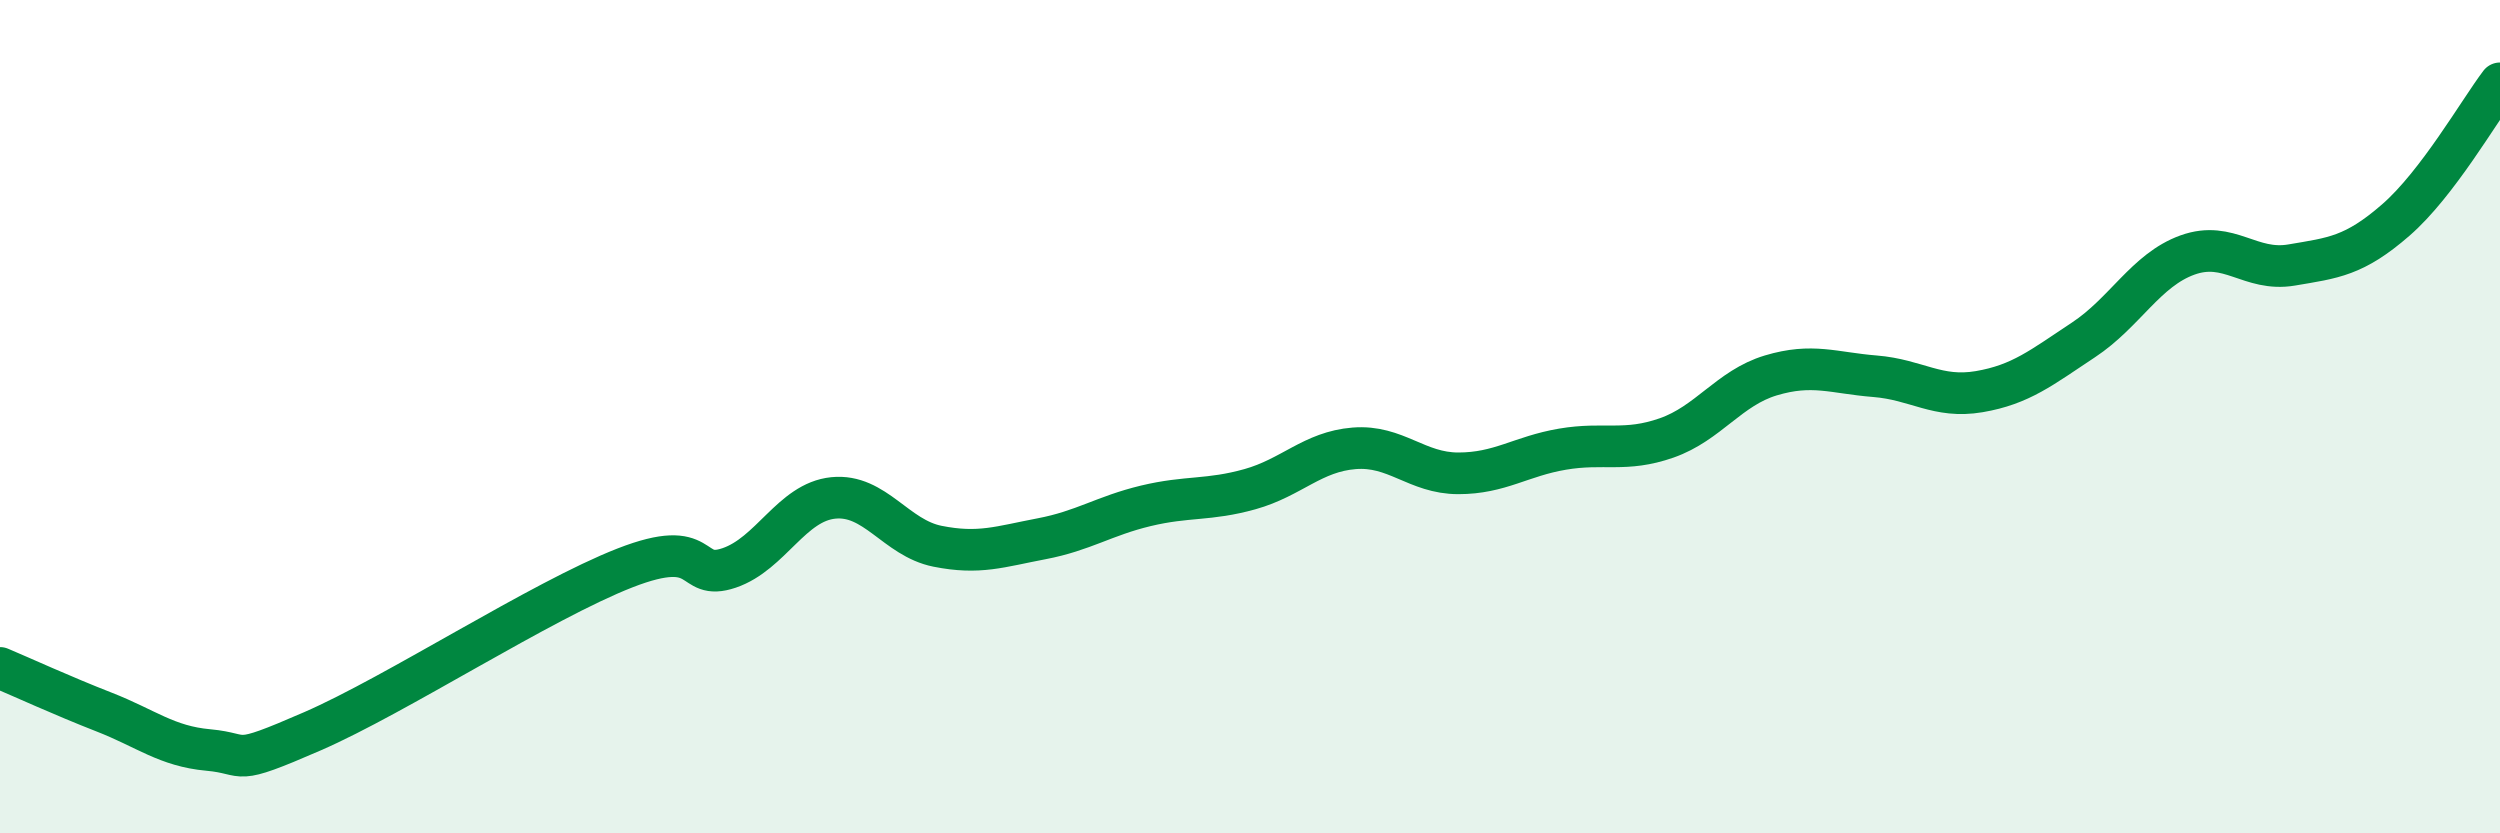
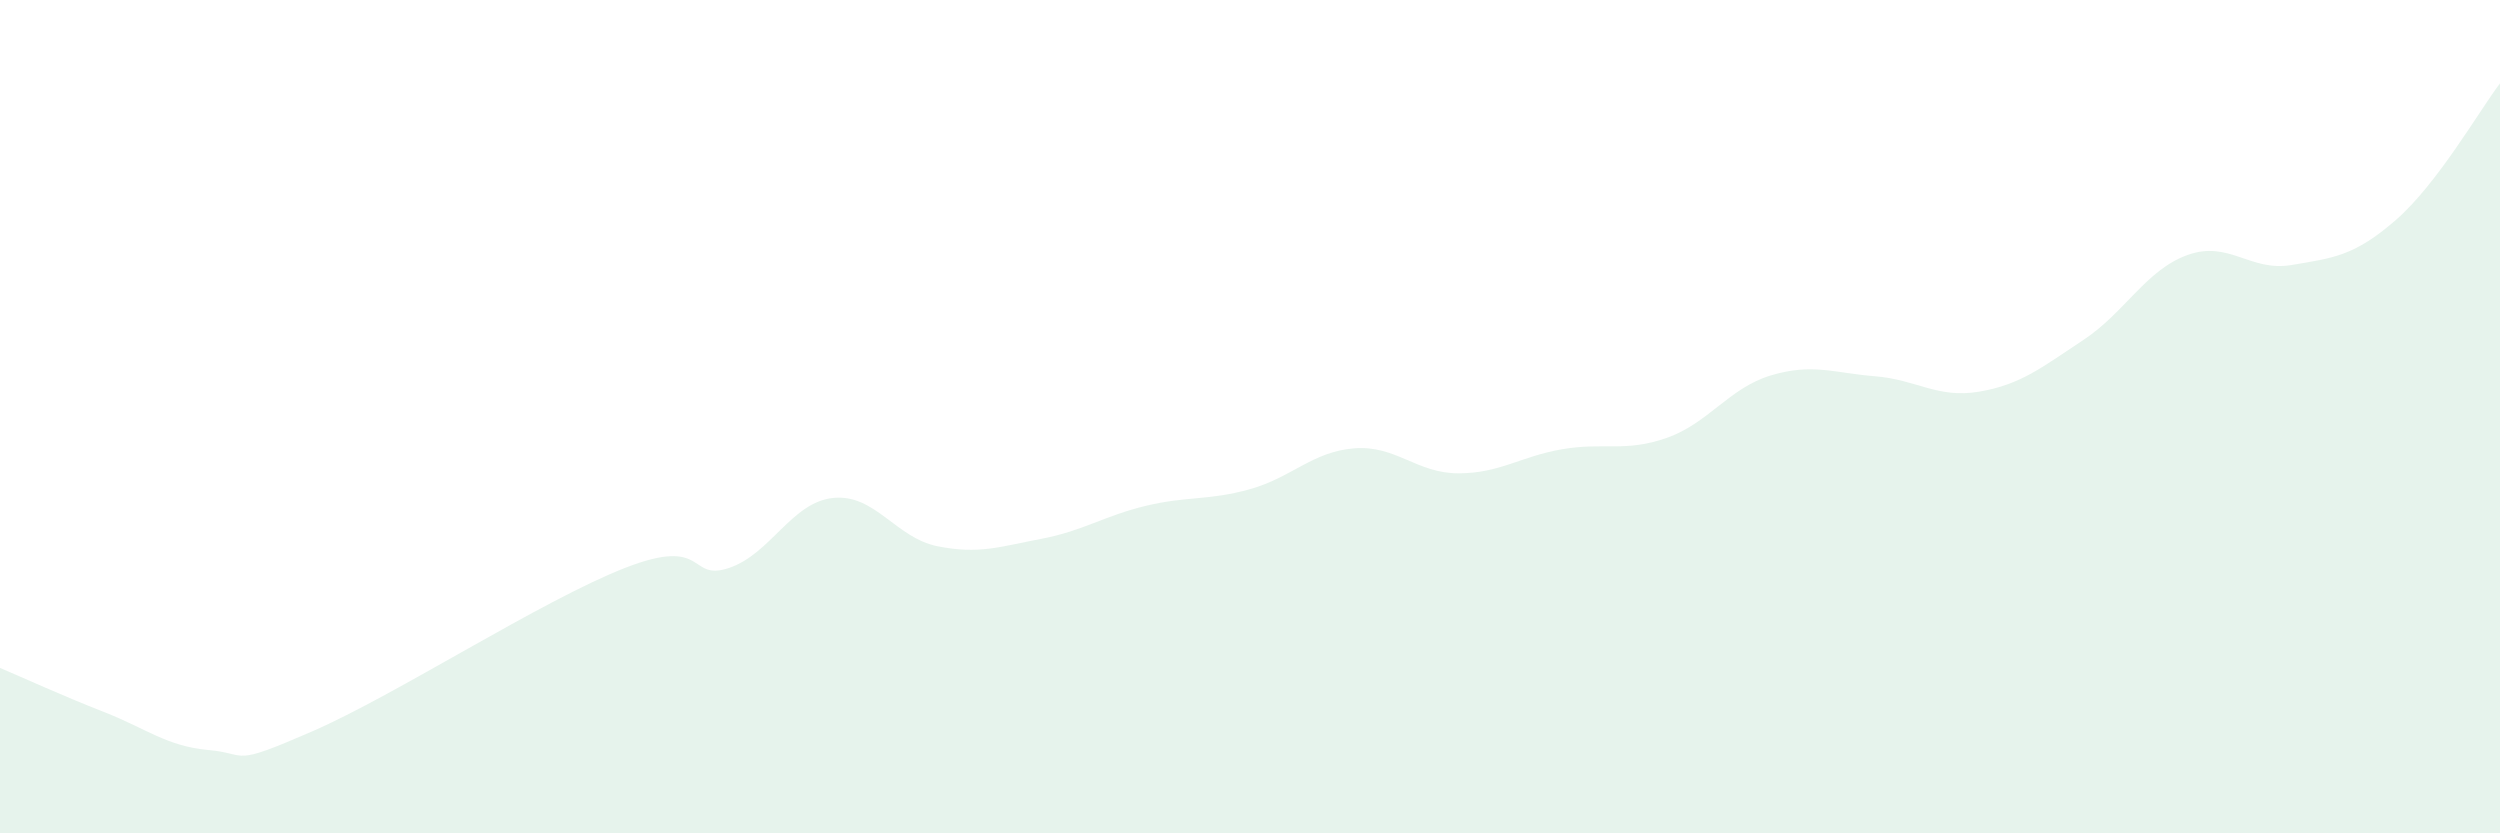
<svg xmlns="http://www.w3.org/2000/svg" width="60" height="20" viewBox="0 0 60 20">
  <path d="M 0,16.03 C 0.5,16.24 1.5,16.7 2.5,17.09 C 3.5,17.48 4,17.91 5,18 C 6,18.09 5.5,18.42 7.5,17.55 C 9.5,16.68 13,14.41 15,13.63 C 17,12.85 16.5,13.97 17.5,13.63 C 18.5,13.29 19,12.05 20,11.95 C 21,11.85 21.5,12.91 22.5,13.11 C 23.5,13.31 24,13.12 25,12.93 C 26,12.74 26.5,12.38 27.5,12.14 C 28.5,11.9 29,12.02 30,11.74 C 31,11.46 31.5,10.84 32.5,10.76 C 33.5,10.68 34,11.36 35,11.36 C 36,11.36 36.5,10.95 37.5,10.78 C 38.5,10.61 39,10.86 40,10.51 C 41,10.16 41.5,9.31 42.5,9.01 C 43.5,8.71 44,8.95 45,9.03 C 46,9.11 46.5,9.57 47.5,9.4 C 48.5,9.23 49,8.82 50,8.16 C 51,7.5 51.5,6.48 52.5,6.12 C 53.5,5.76 54,6.53 55,6.36 C 56,6.19 56.5,6.15 57.5,5.28 C 58.5,4.41 59.5,2.66 60,2L60 20L0 20Z" fill="#008740" opacity="0.1" stroke-linecap="round" stroke-linejoin="round" />
-   <path d="M 0,16.03 C 0.5,16.24 1.5,16.7 2.5,17.09 C 3.5,17.48 4,17.91 5,18 C 6,18.09 5.5,18.42 7.5,17.55 C 9.5,16.68 13,14.41 15,13.63 C 17,12.85 16.5,13.97 17.5,13.63 C 18.5,13.29 19,12.05 20,11.95 C 21,11.85 21.5,12.91 22.5,13.11 C 23.5,13.31 24,13.12 25,12.93 C 26,12.74 26.5,12.38 27.5,12.14 C 28.5,11.9 29,12.02 30,11.74 C 31,11.46 31.5,10.84 32.5,10.76 C 33.5,10.68 34,11.36 35,11.36 C 36,11.36 36.5,10.95 37.5,10.78 C 38.5,10.61 39,10.86 40,10.51 C 41,10.16 41.5,9.31 42.5,9.01 C 43.5,8.71 44,8.95 45,9.03 C 46,9.11 46.5,9.57 47.5,9.4 C 48.5,9.23 49,8.82 50,8.16 C 51,7.5 51.5,6.48 52.5,6.12 C 53.5,5.76 54,6.53 55,6.36 C 56,6.19 56.5,6.15 57.5,5.28 C 58.5,4.41 59.5,2.66 60,2" stroke="#008740" stroke-width="1" fill="none" stroke-linecap="round" stroke-linejoin="round" />
</svg>